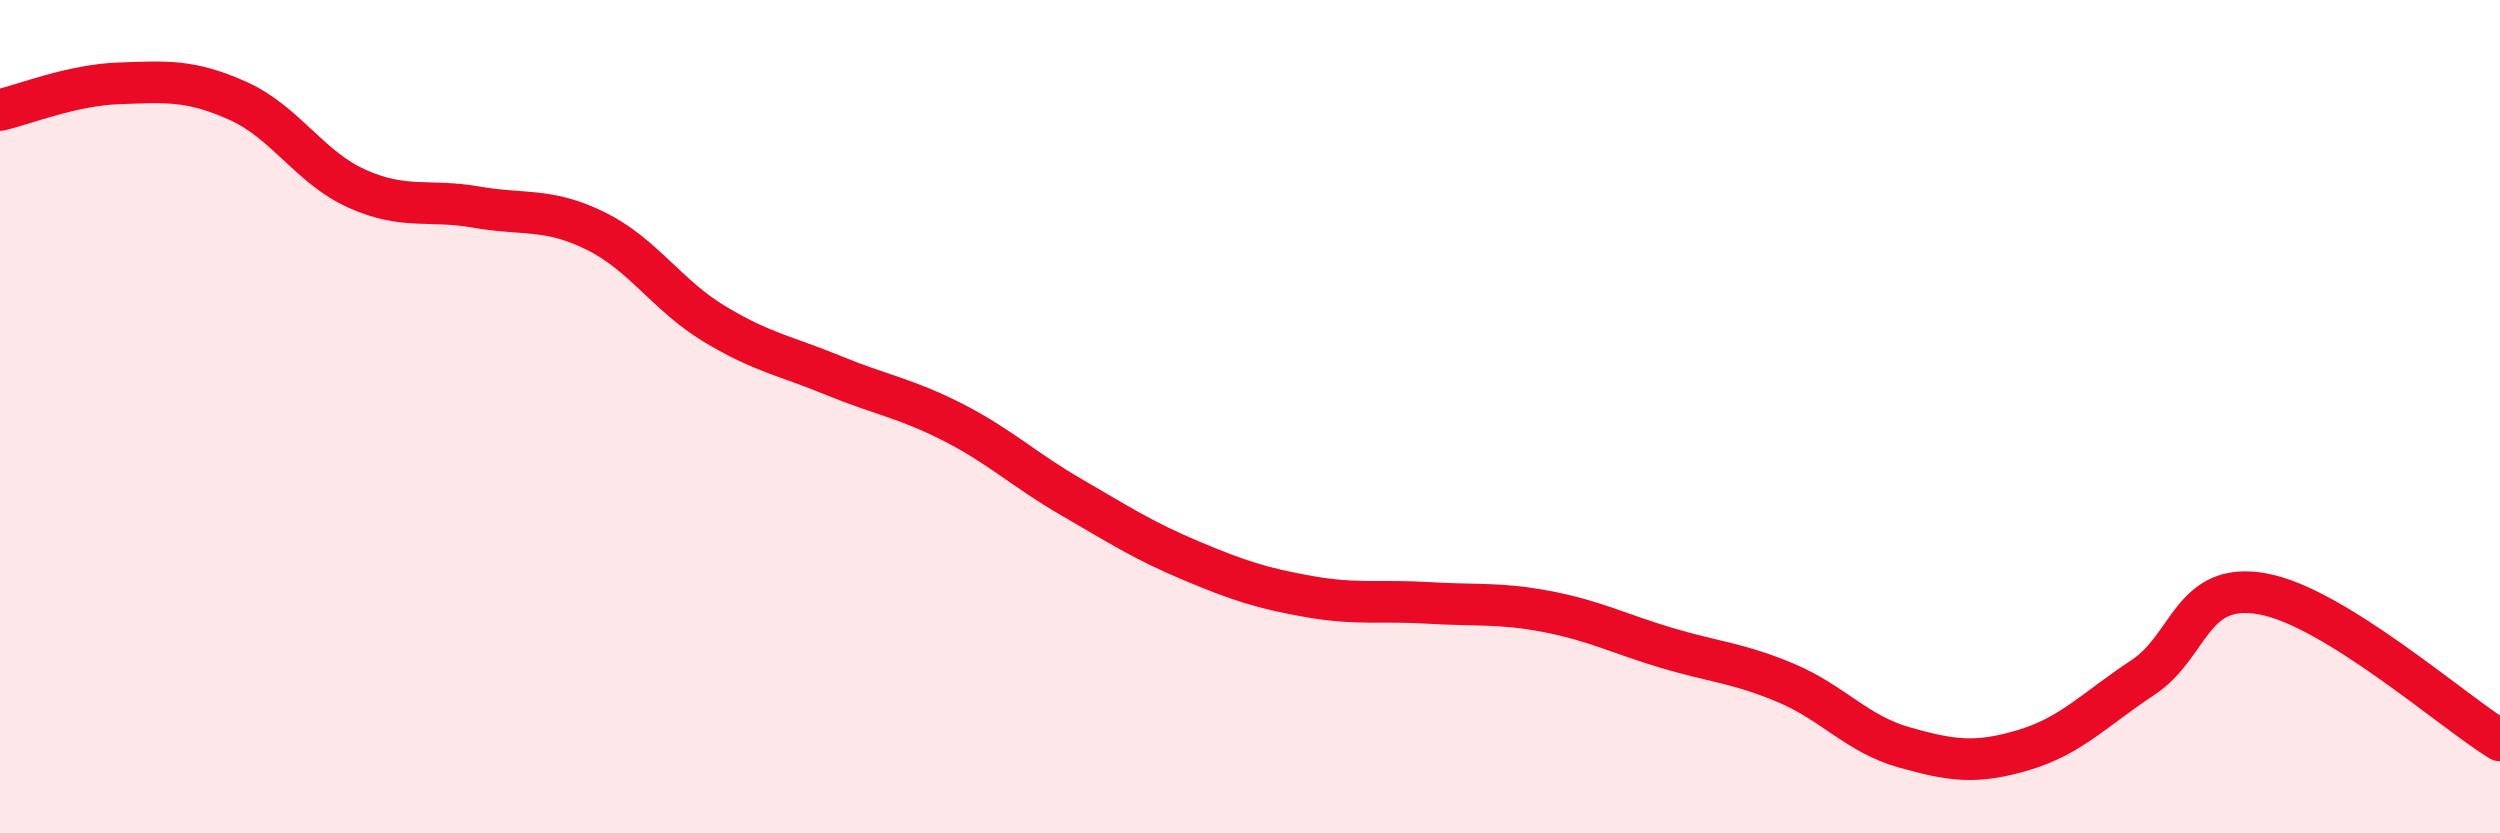
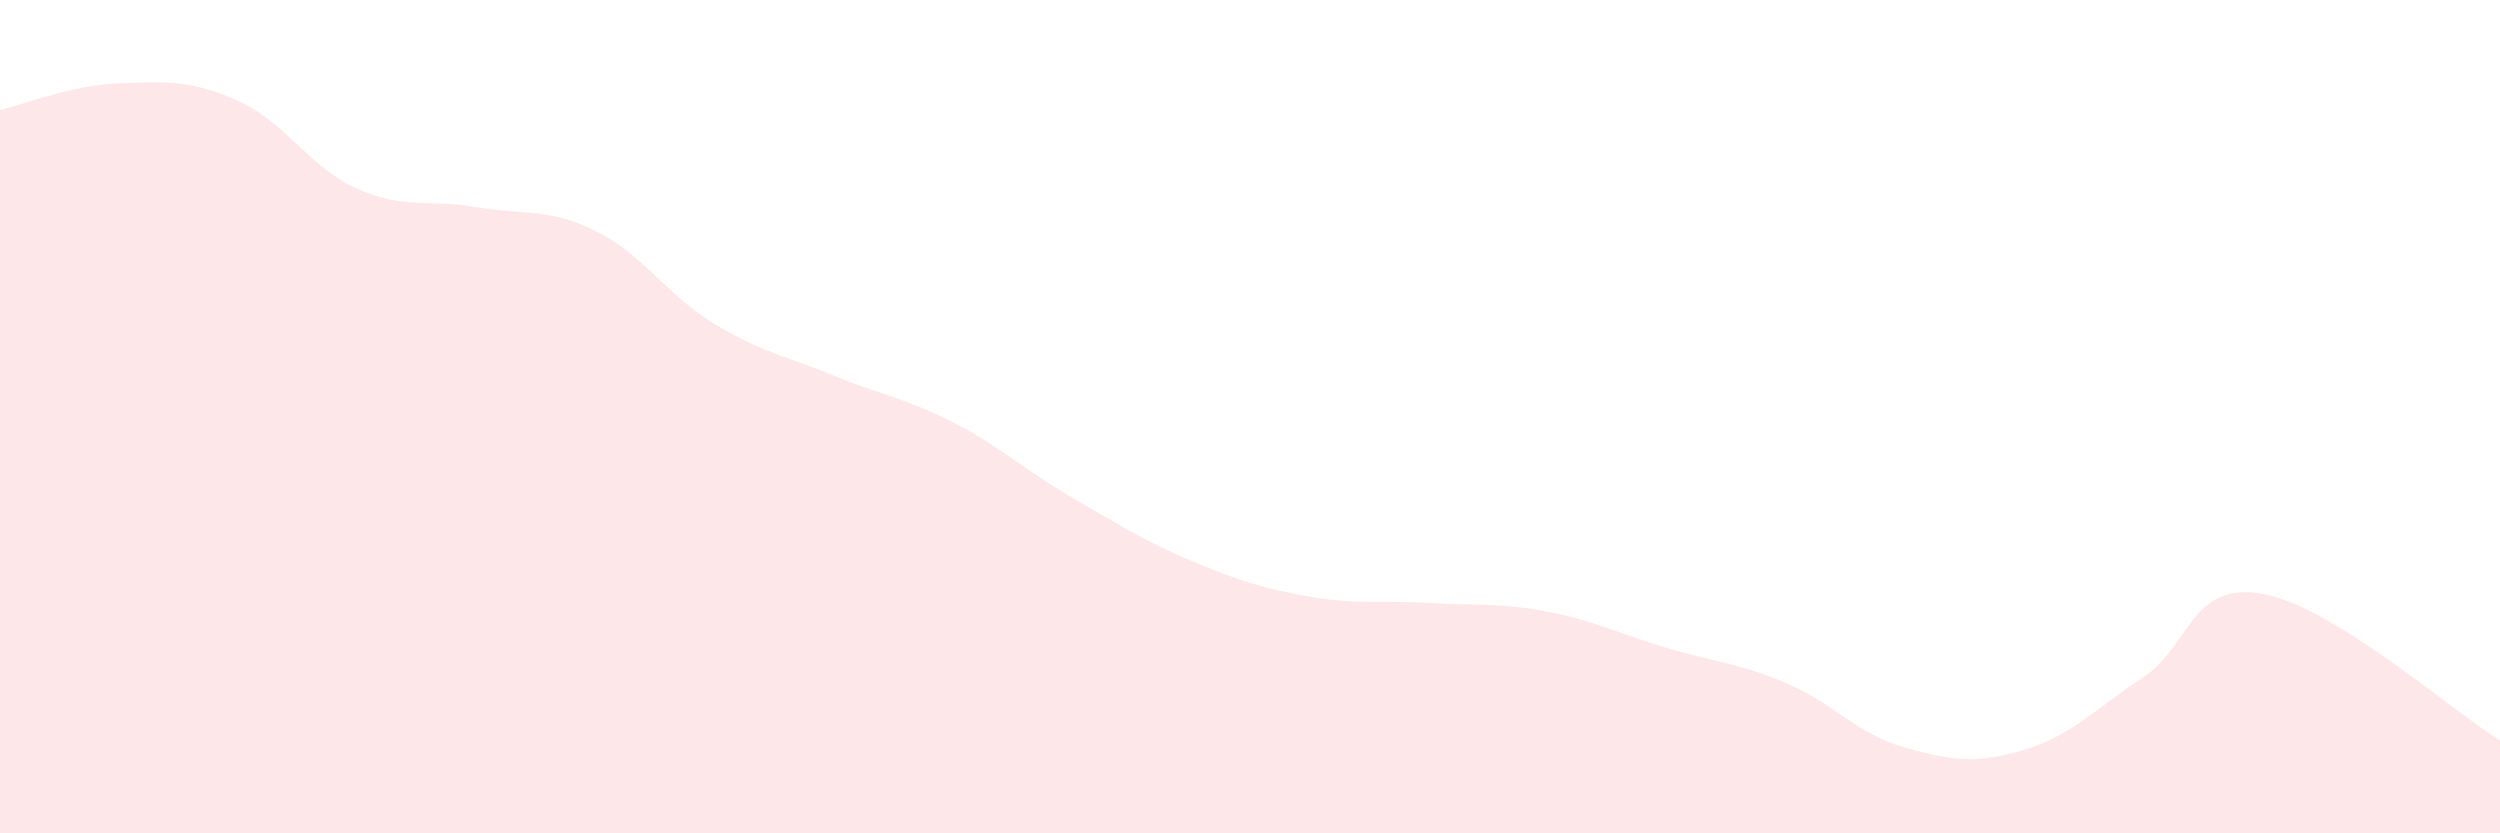
<svg xmlns="http://www.w3.org/2000/svg" width="60" height="20" viewBox="0 0 60 20">
  <path d="M 0,2.64 C 0.57,2.51 1.72,2.04 2.86,2 C 4,1.96 4.57,1.91 5.71,2.42 C 6.85,2.93 7.43,4.02 8.57,4.53 C 9.71,5.04 10.29,4.77 11.43,4.97 C 12.57,5.17 13.15,4.98 14.29,5.54 C 15.43,6.1 16,7.08 17.14,7.77 C 18.28,8.46 18.86,8.54 20,9.01 C 21.14,9.48 21.72,9.55 22.86,10.13 C 24,10.71 24.57,11.27 25.71,11.93 C 26.85,12.59 27.43,12.97 28.57,13.45 C 29.71,13.93 30.29,14.12 31.43,14.32 C 32.57,14.52 33.15,14.4 34.29,14.47 C 35.43,14.54 36,14.46 37.14,14.68 C 38.28,14.9 38.86,15.21 40,15.55 C 41.14,15.89 41.72,15.91 42.86,16.39 C 44,16.87 44.57,17.62 45.71,17.94 C 46.85,18.26 47.43,18.34 48.57,18 C 49.71,17.66 50.29,17.01 51.43,16.26 C 52.57,15.51 52.58,13.95 54.29,14.25 C 56,14.55 58.86,17.07 60,17.77L60 20L0 20Z" fill="#EB0A25" opacity="0.1" stroke-linecap="round" stroke-linejoin="round" />
-   <path d="M 0,2.64 C 0.57,2.51 1.72,2.04 2.86,2 C 4,1.96 4.57,1.91 5.71,2.42 C 6.85,2.93 7.43,4.02 8.57,4.53 C 9.71,5.04 10.29,4.77 11.43,4.97 C 12.57,5.17 13.15,4.98 14.29,5.54 C 15.43,6.1 16,7.08 17.14,7.77 C 18.28,8.46 18.86,8.54 20,9.01 C 21.14,9.48 21.72,9.55 22.86,10.13 C 24,10.71 24.57,11.27 25.71,11.93 C 26.85,12.59 27.43,12.97 28.57,13.45 C 29.71,13.93 30.29,14.12 31.43,14.32 C 32.57,14.52 33.15,14.4 34.29,14.47 C 35.43,14.54 36,14.46 37.14,14.68 C 38.28,14.9 38.86,15.21 40,15.55 C 41.14,15.89 41.72,15.91 42.86,16.39 C 44,16.87 44.57,17.62 45.71,17.94 C 46.85,18.26 47.43,18.34 48.57,18 C 49.71,17.66 50.29,17.01 51.43,16.26 C 52.57,15.51 52.58,13.95 54.29,14.25 C 56,14.55 58.86,17.07 60,17.77" stroke="#EB0A25" stroke-width="1" fill="none" stroke-linecap="round" stroke-linejoin="round" />
</svg>